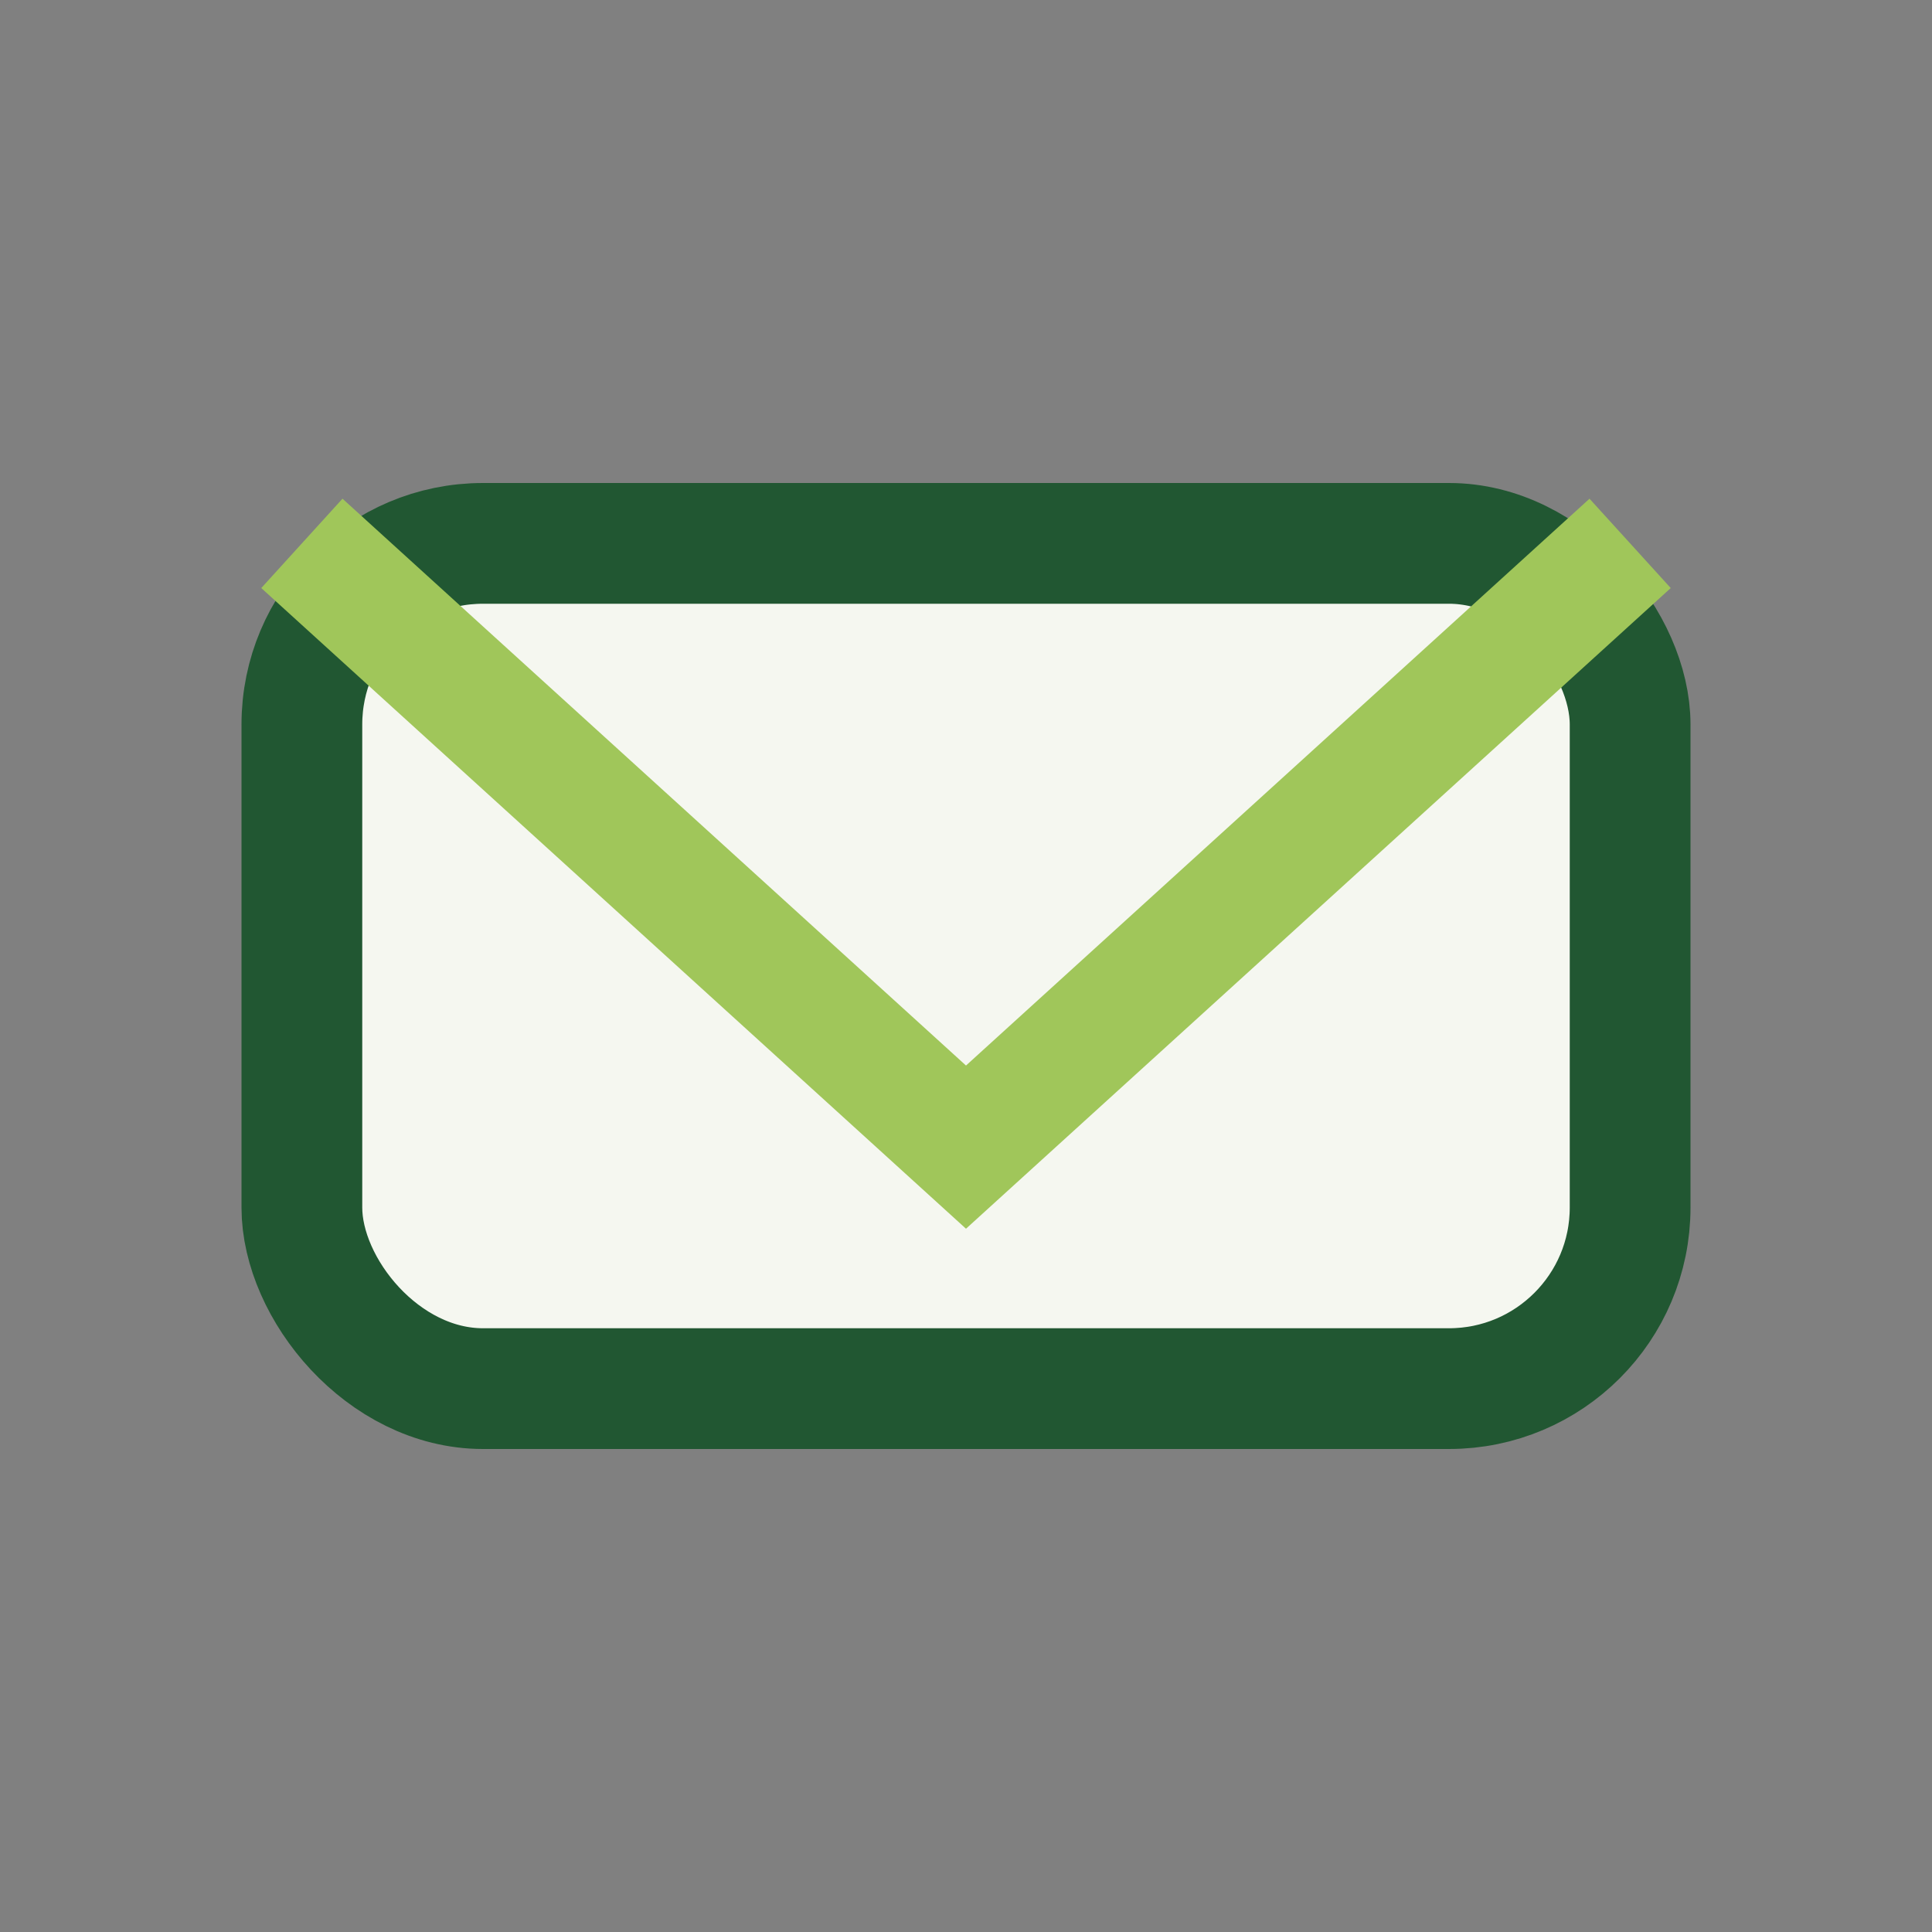
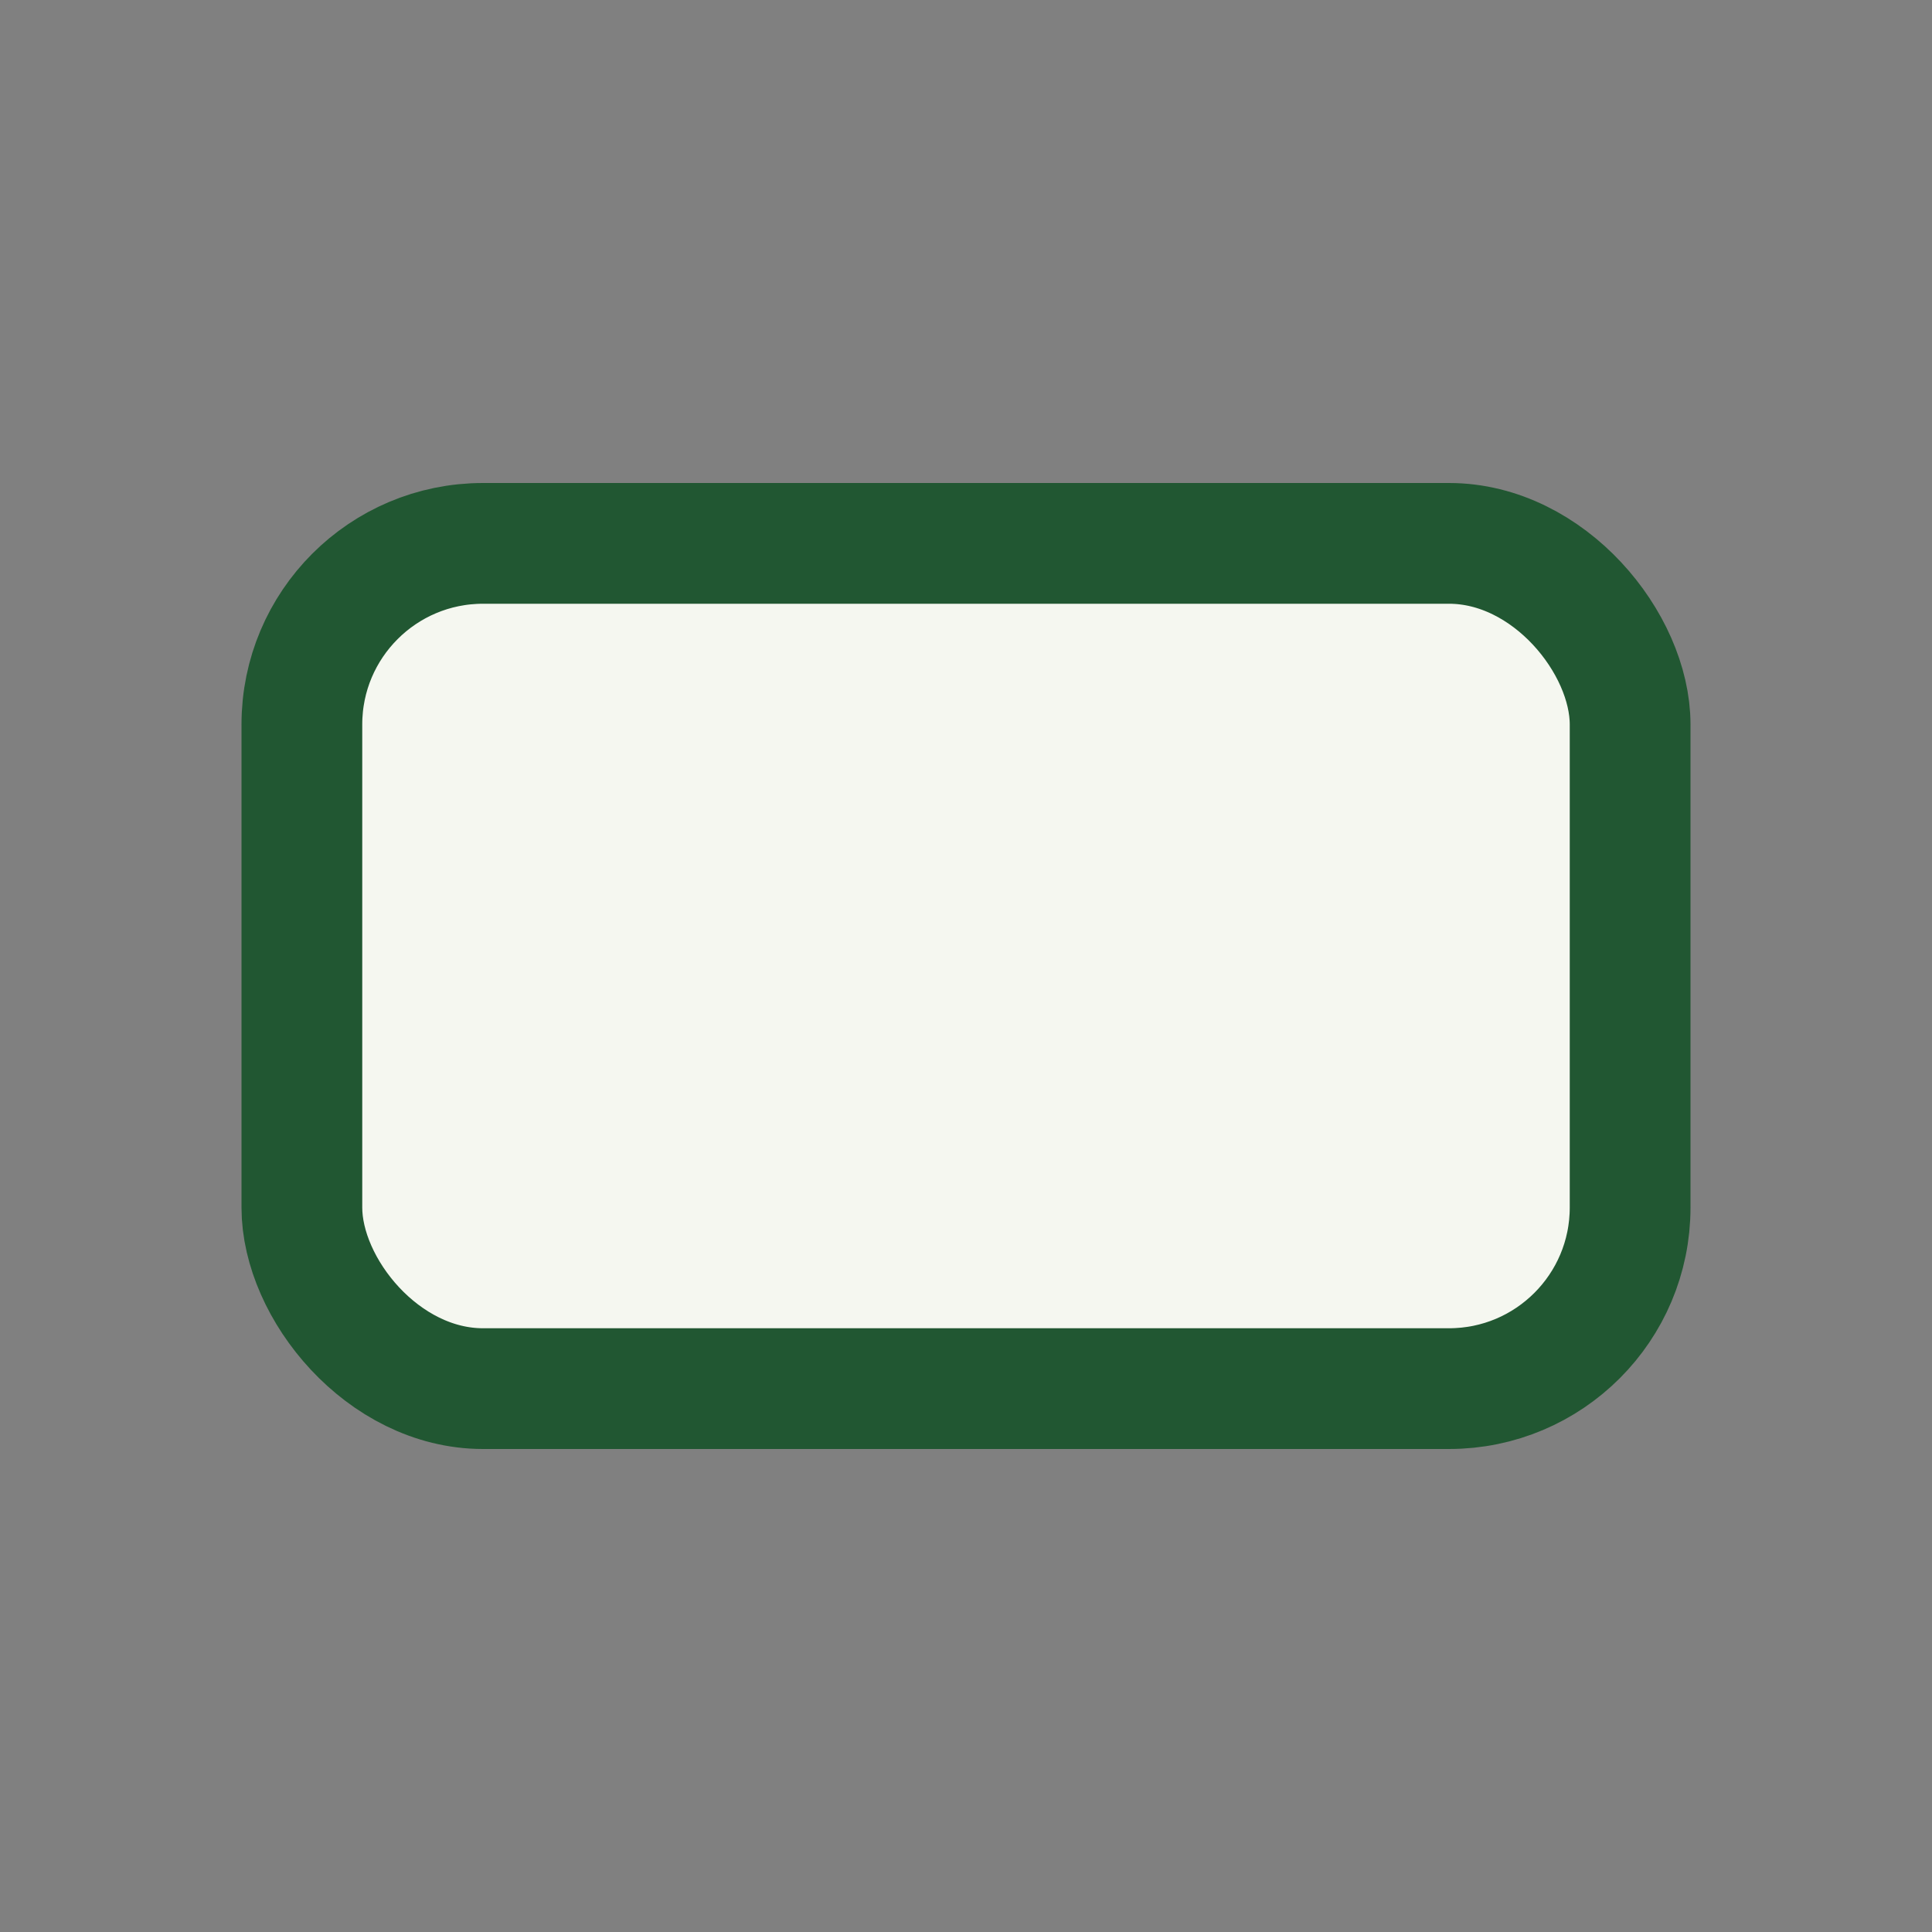
<svg xmlns="http://www.w3.org/2000/svg" width="32" height="32" viewBox="0 0 32 32">
  <rect x="0" y="0" width="32" height="32" fill="#808080" stroke="none" />
  <rect x="5" y="9" width="22" height="14" rx="3" fill="#F5F7F0" stroke="#215732" stroke-width="2" />
-   <polyline points="5 9 16 19 27 9" fill="none" stroke="#A0C65A" stroke-width="2" />
</svg>